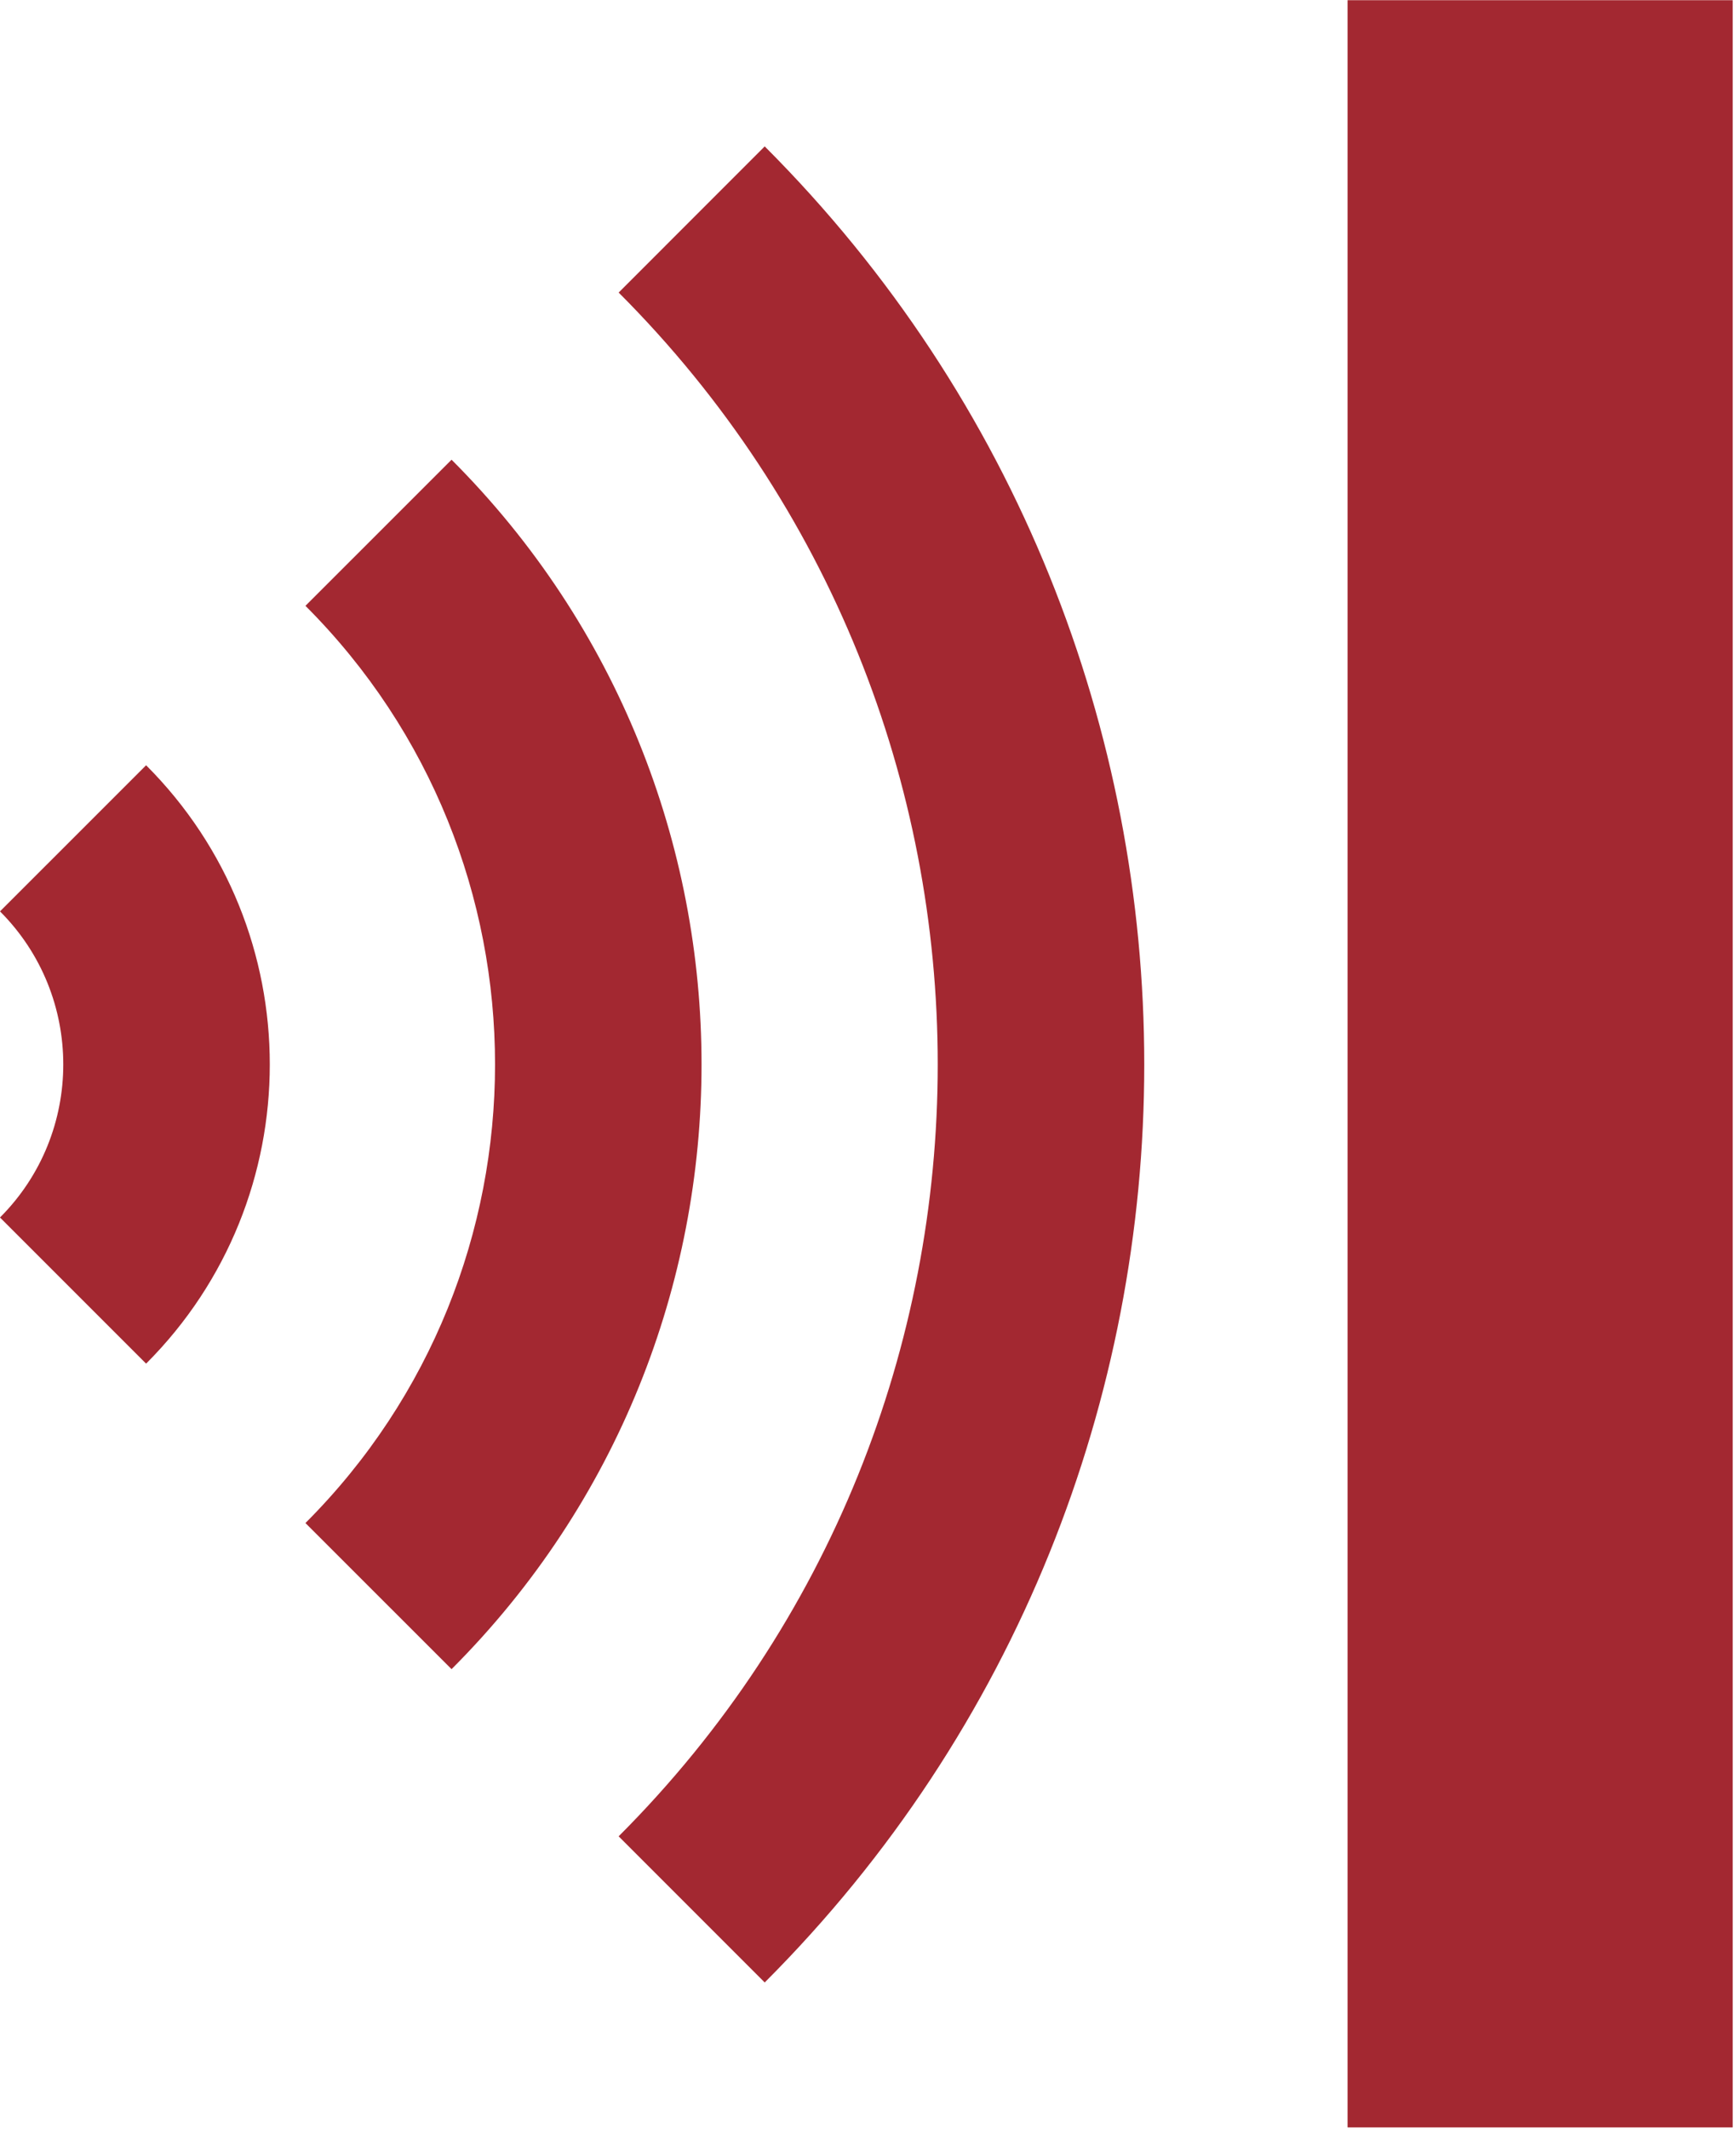
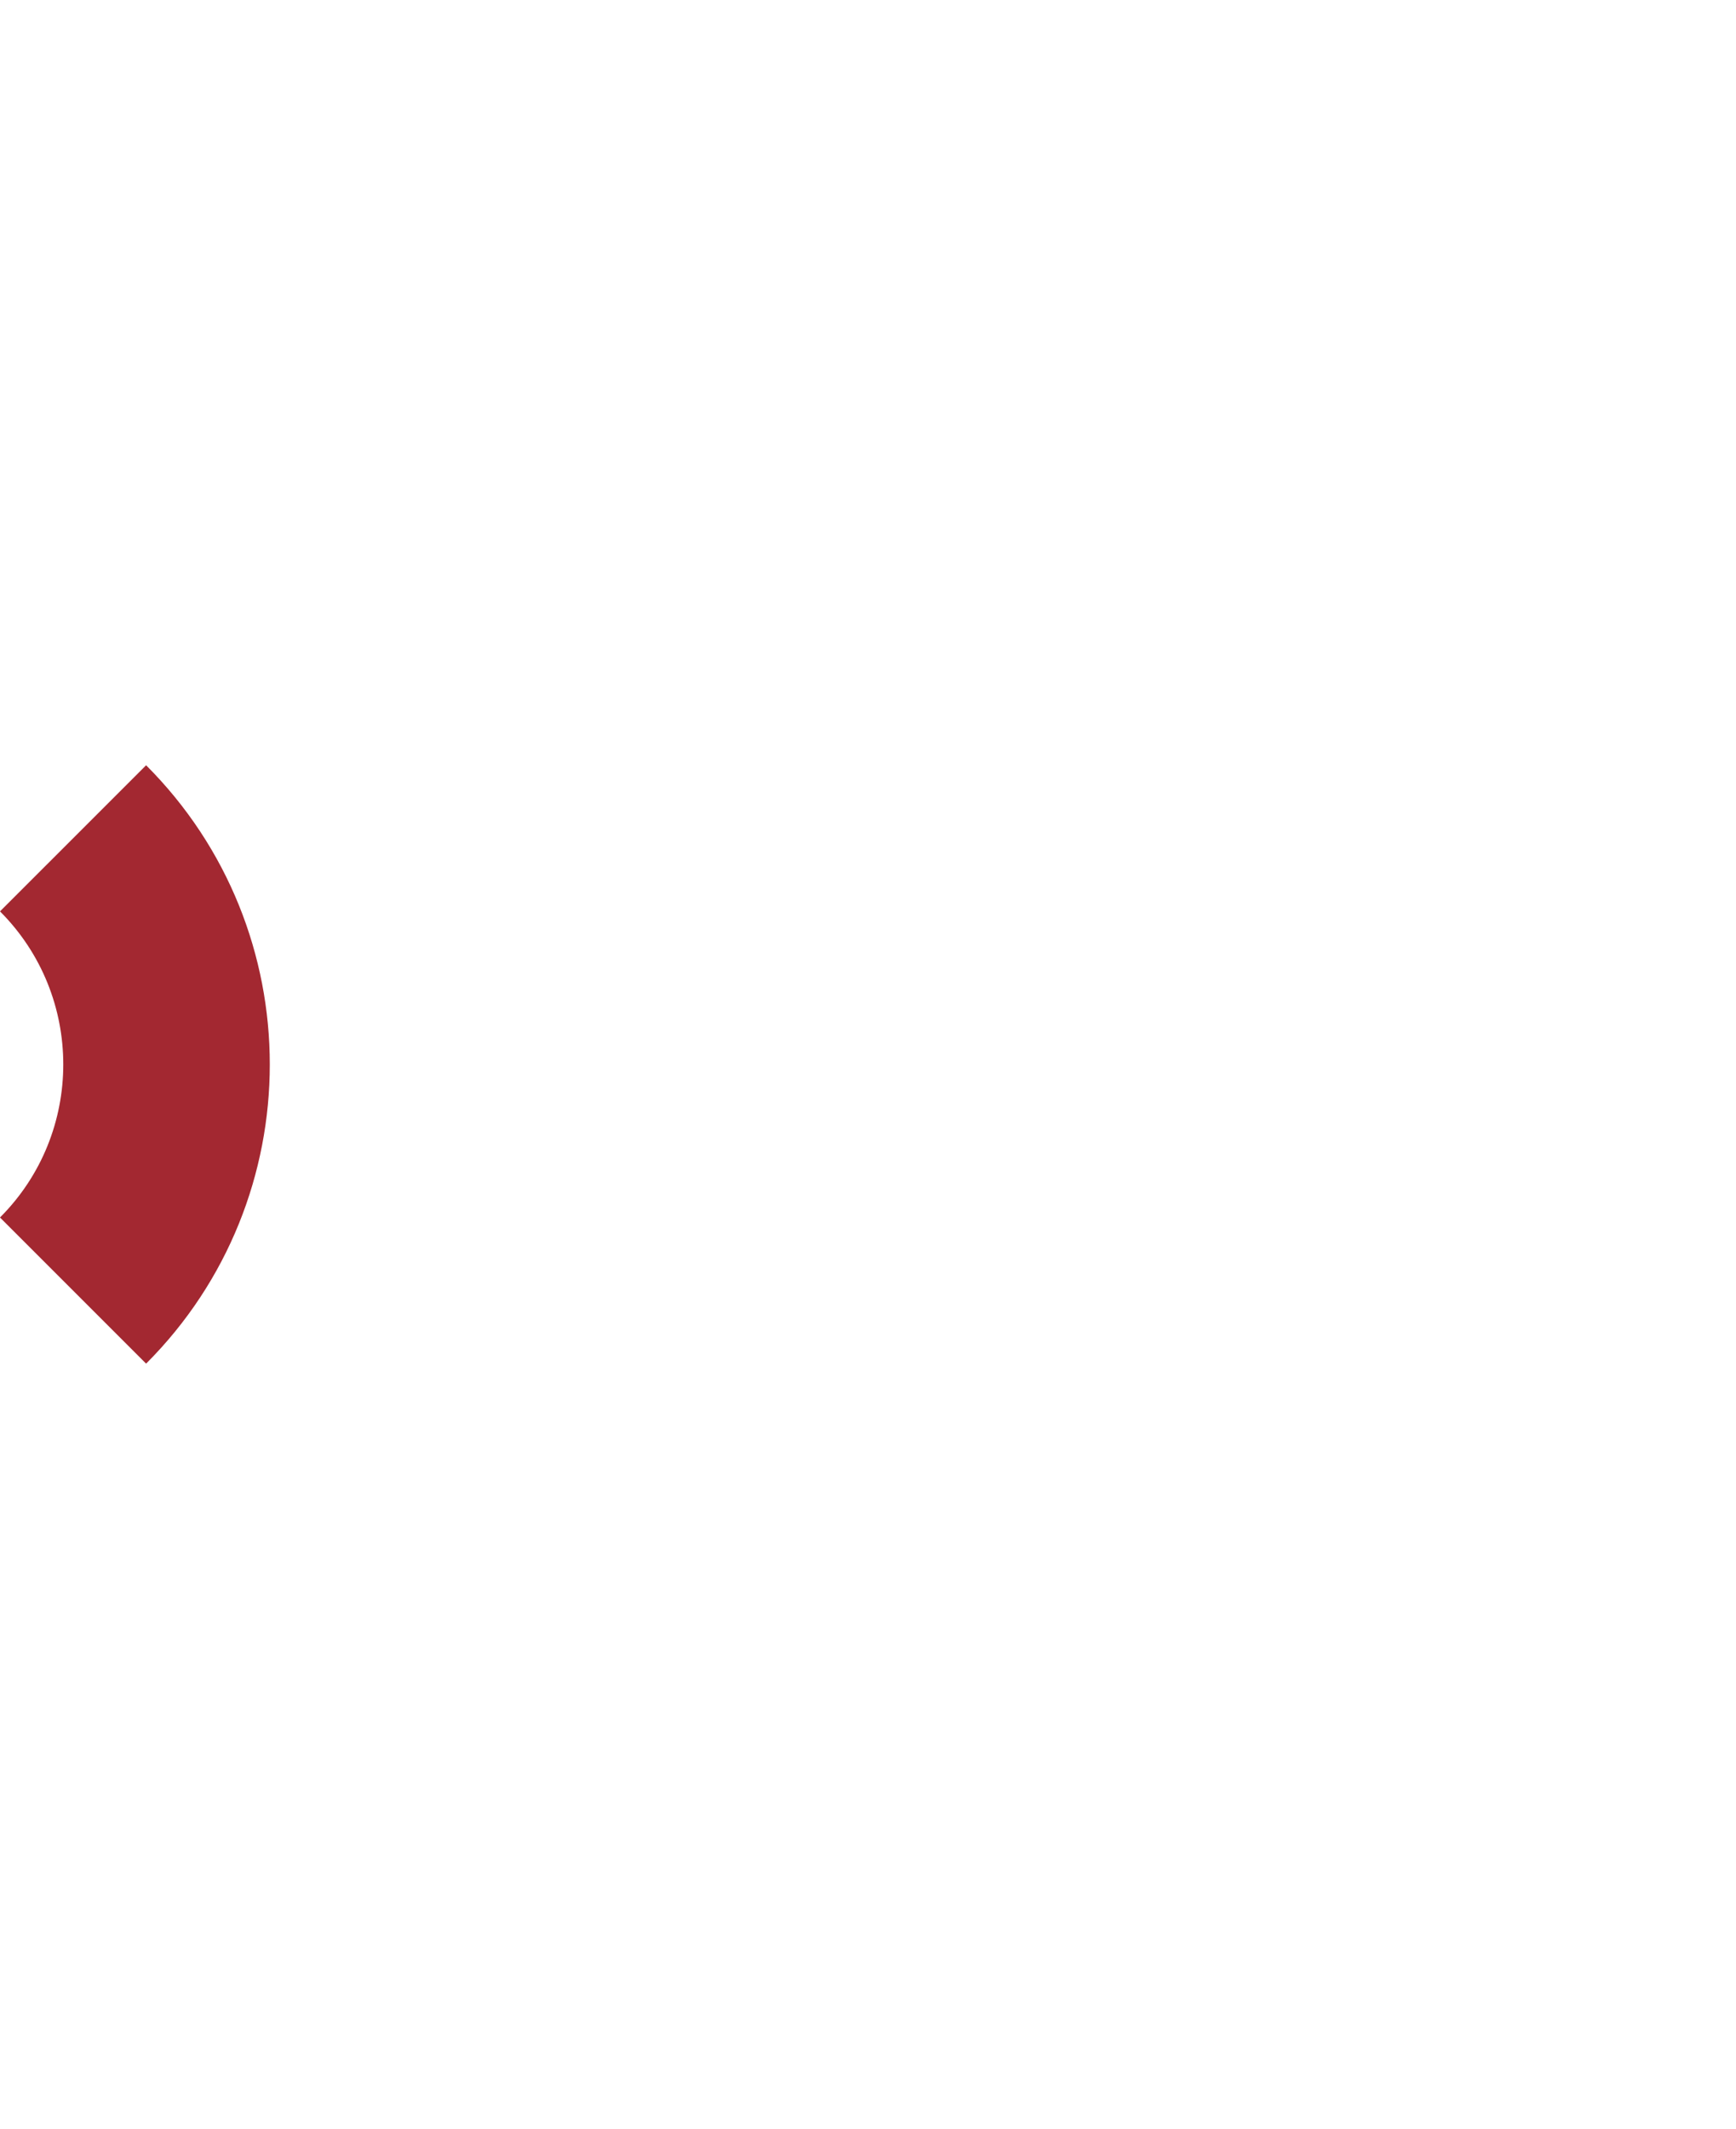
<svg xmlns="http://www.w3.org/2000/svg" width="62px" height="76px" viewBox="0 0 62 76" version="1.1">
  <title>laermschutz-01</title>
  <desc>Created with Sketch.</desc>
  <g id="Page-1" stroke="none" stroke-width="1" fill="none" fill-rule="evenodd">
    <g id="Unterseite:-Kunststofffenster-Copy-4" transform="translate(-969, -2609)" fill="#A32831">
      <g id="Qualität-Copy-2" transform="translate(0, 2427)">
        <g id="laermschutz-01" transform="translate(969, 182)">
-           <polygon id="Fill-1" points="48.127 75.956 61.882 75.956 61.882 0.007 48.127 0.007" />
          <path d="M0,43.468 C0,43.468 0,43.468 0,43.469 L5.218,48.686 C11.108,42.796 11.108,33.211 5.218,27.322 L0,32.539 C3.013,35.553 3.013,40.455 0,43.468" id="Fill-3" />
-           <path d="M10.909,54.377 C10.909,54.378 10.909,54.378 10.909,54.378 L16.127,59.594 C28.031,47.689 28.031,28.318 16.127,16.413 L10.909,21.63 C19.937,30.658 19.937,45.349 10.909,54.377" id="Fill-4" />
-           <path d="M22.095,65.562 L22.094,65.562 L27.311,70.78 C45.385,52.706 45.385,23.301 27.311,5.227 L22.095,10.445 C37.289,25.642 37.289,50.366 22.095,65.562" id="Fill-5" />
        </g>
      </g>
    </g>
  </g>
</svg>